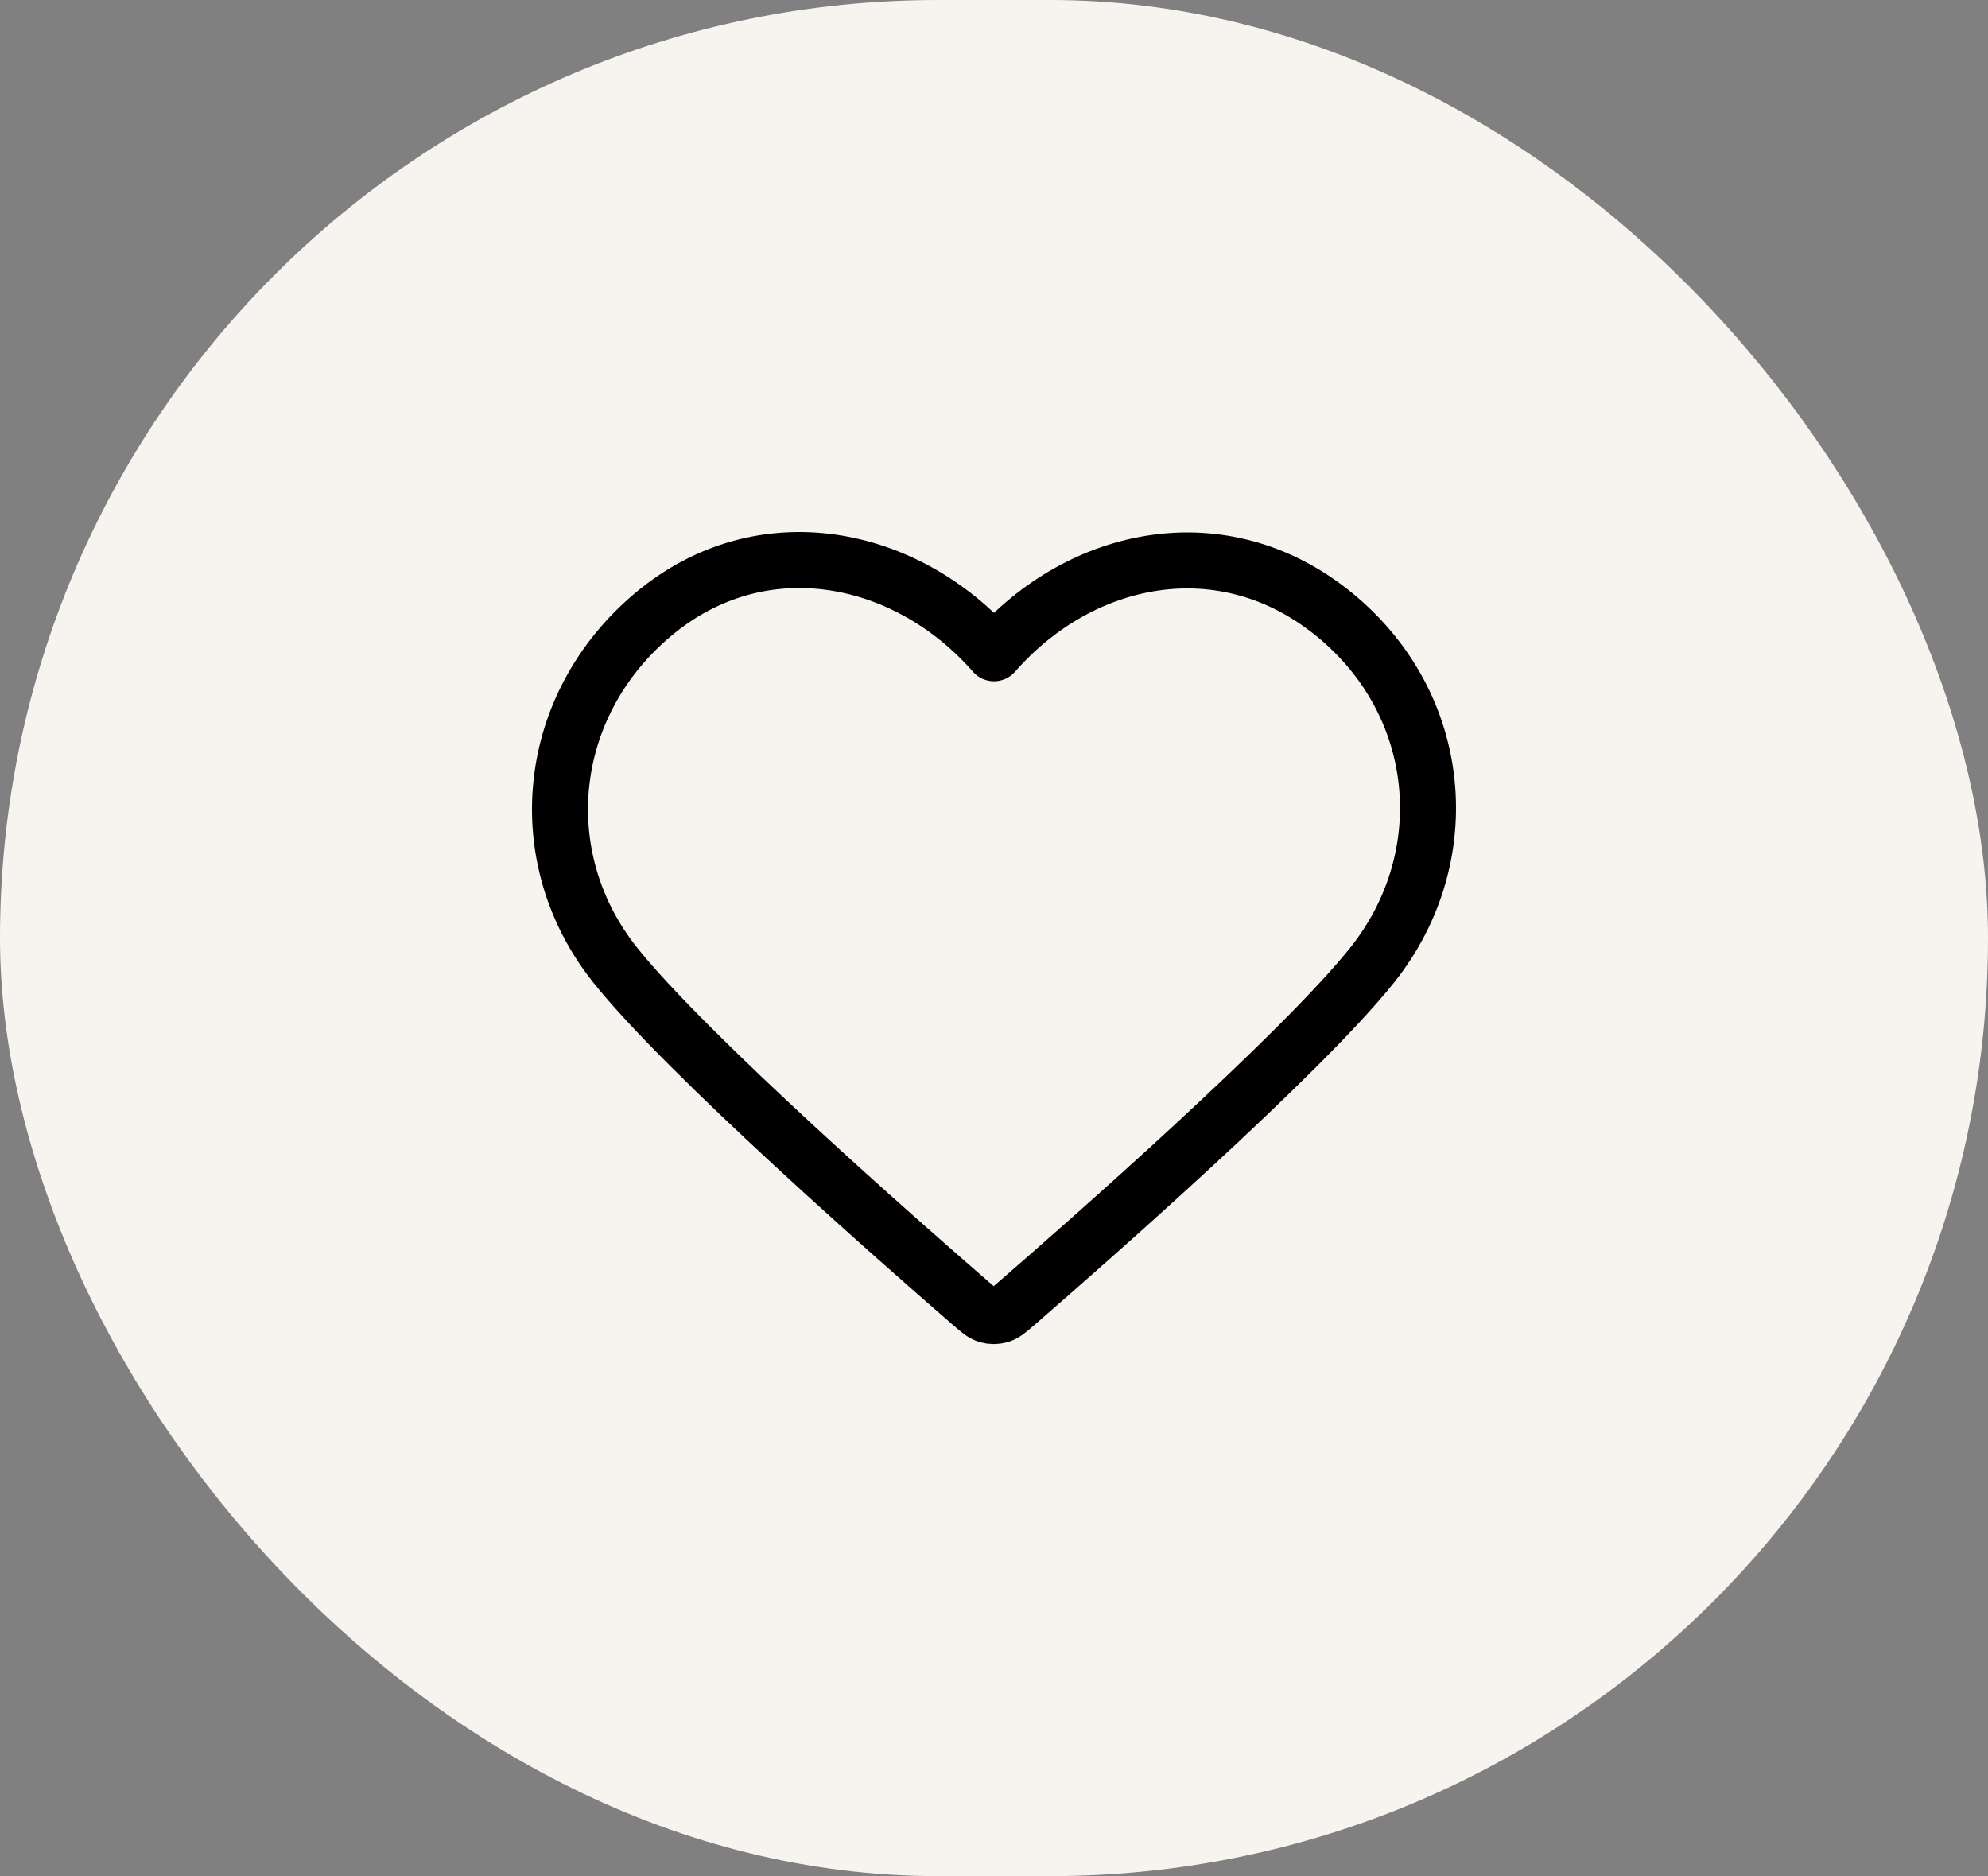
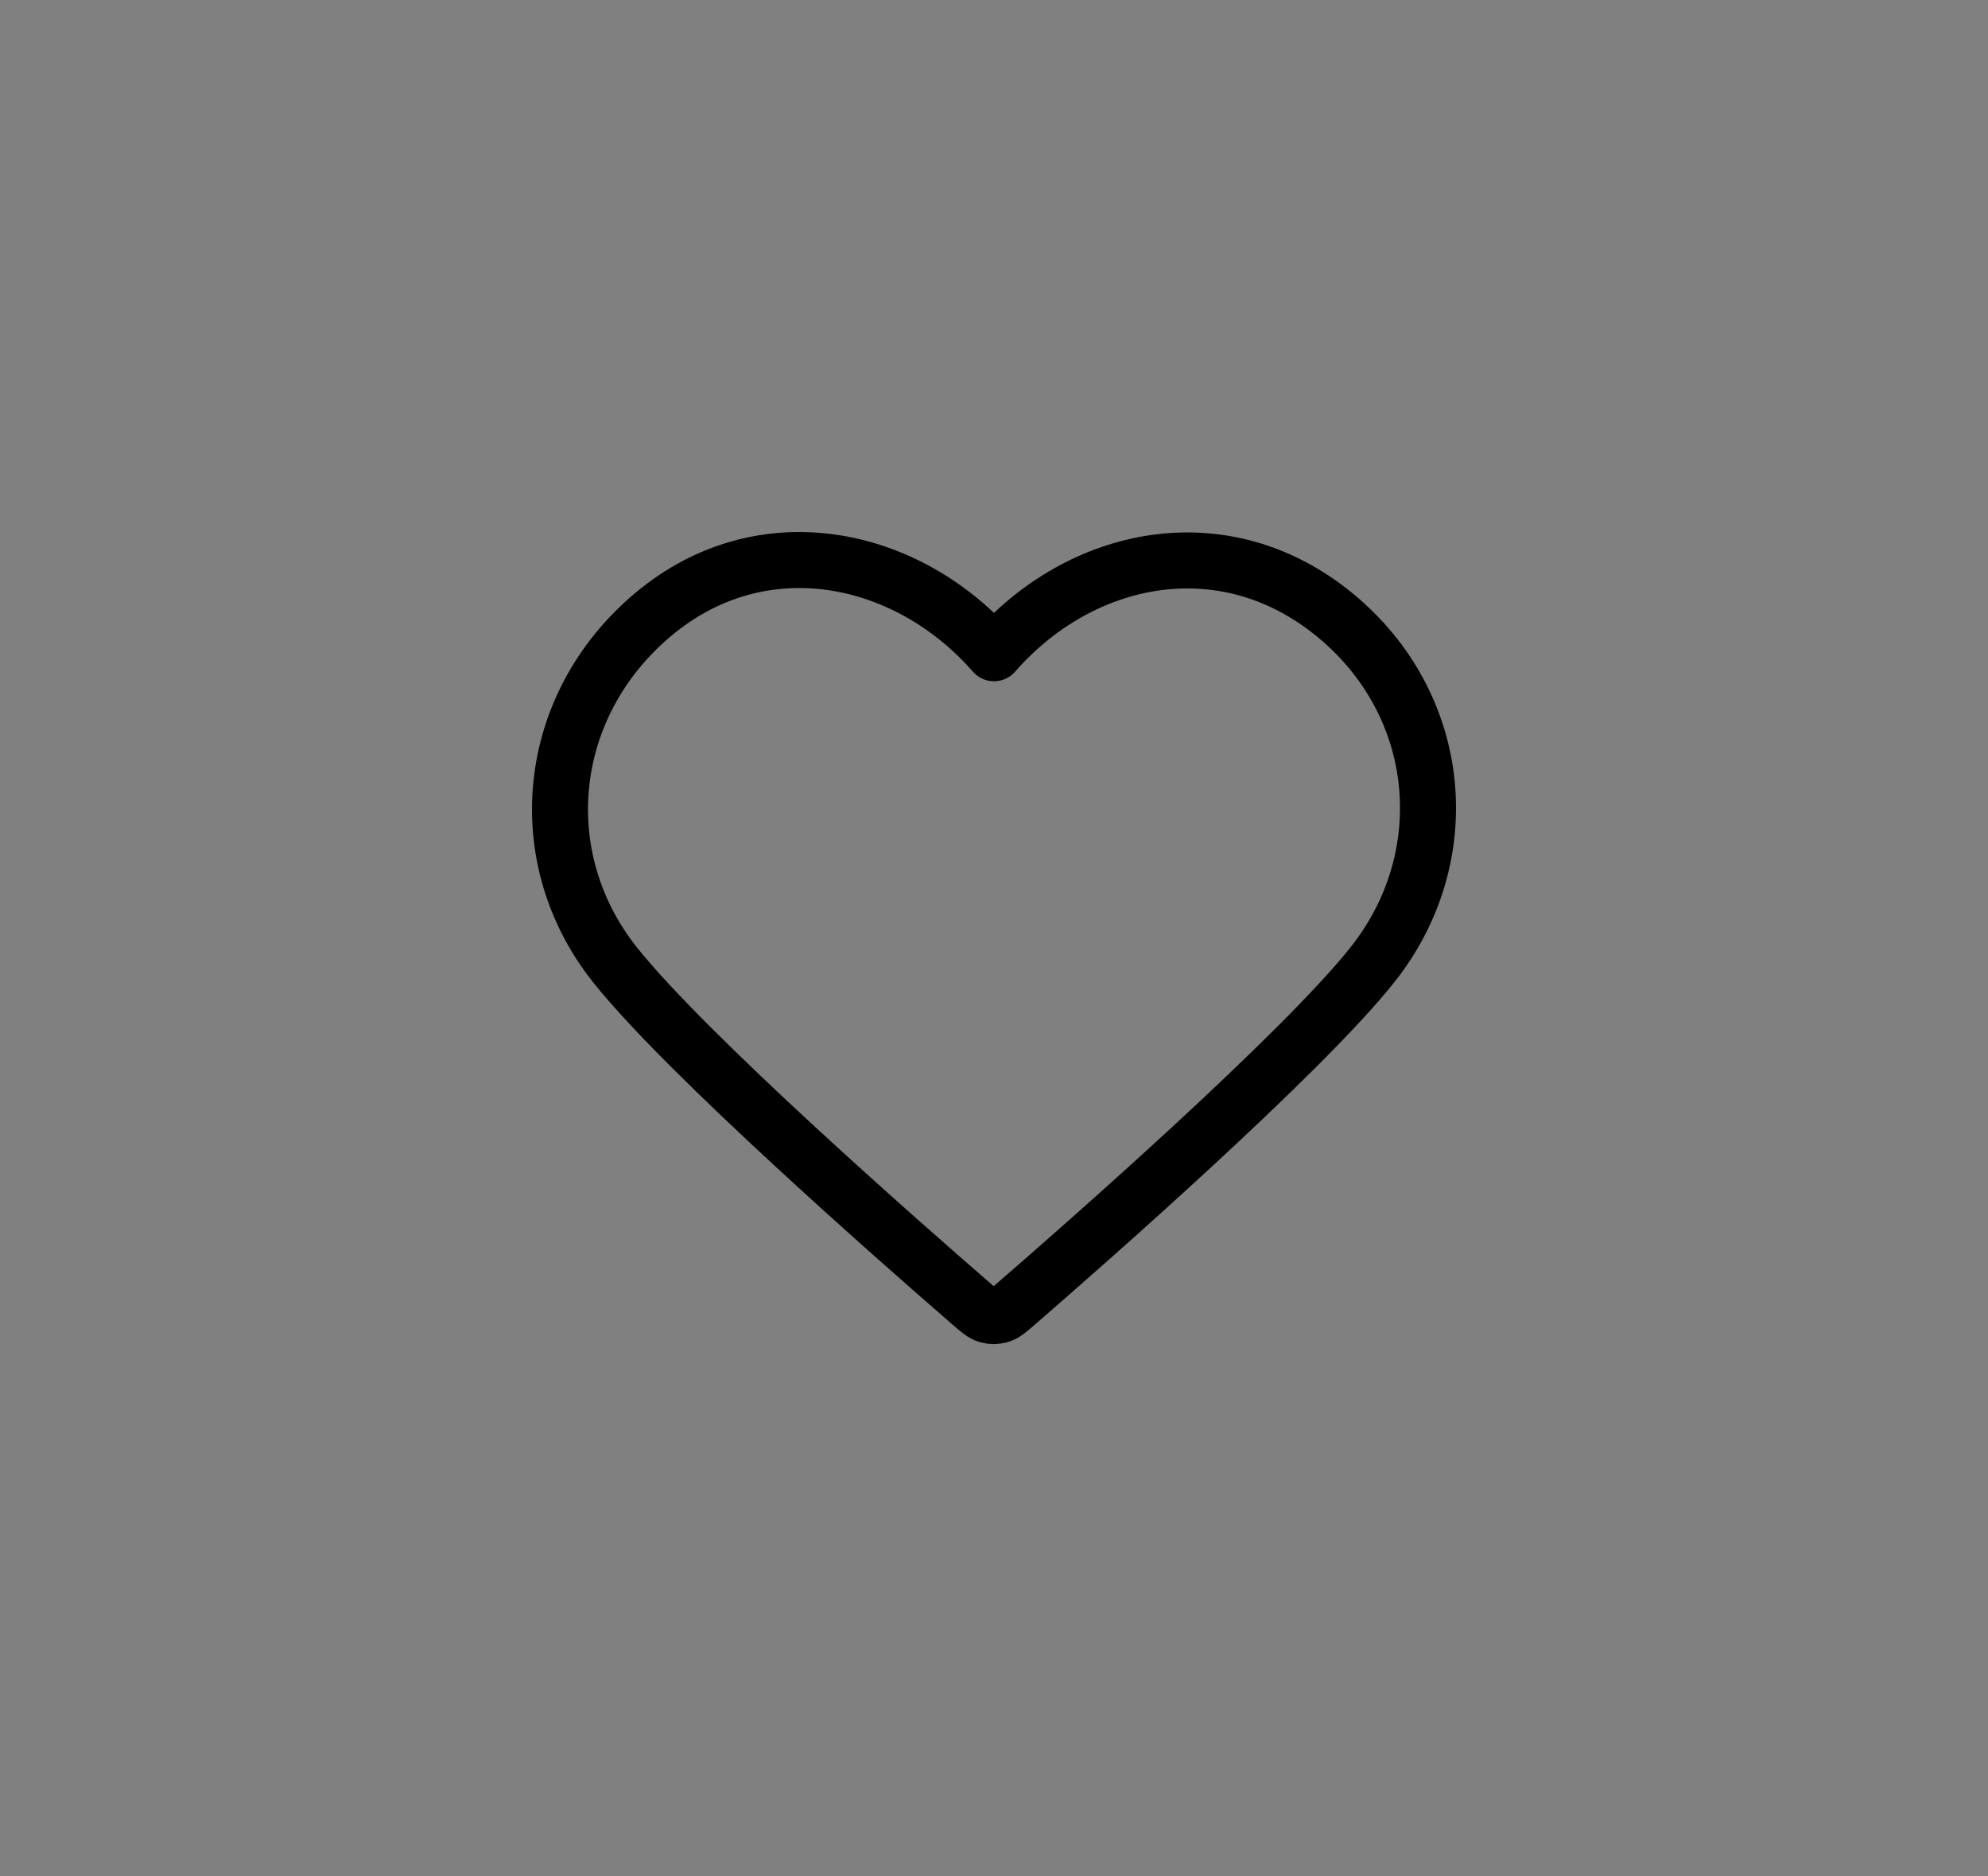
<svg xmlns="http://www.w3.org/2000/svg" width="71" height="67" viewBox="0 0 71 67" fill="none">
  <rect x="0" y="0" width="71" height="67" fill="#808080" stroke="none" />
-   <rect width="71" height="67" rx="33.5" fill="#F7F4EF" />
  <path fill-rule="evenodd" clip-rule="evenodd" d="M35.5 23.329C32.401 19.783 27.223 18.687 23.34 21.934C19.457 25.181 18.91 30.609 21.959 34.449C24.495 37.642 32.167 44.376 34.682 46.555C34.963 46.799 35.104 46.921 35.268 46.969C35.411 47.01 35.568 47.01 35.711 46.969C35.875 46.921 36.016 46.799 36.297 46.555C38.812 44.376 46.484 37.642 49.019 34.449C52.069 30.609 51.589 25.147 47.639 21.934C43.689 18.721 38.599 19.783 35.5 23.329Z" stroke="black" stroke-width="2" stroke-linecap="round" stroke-linejoin="round" />
</svg>